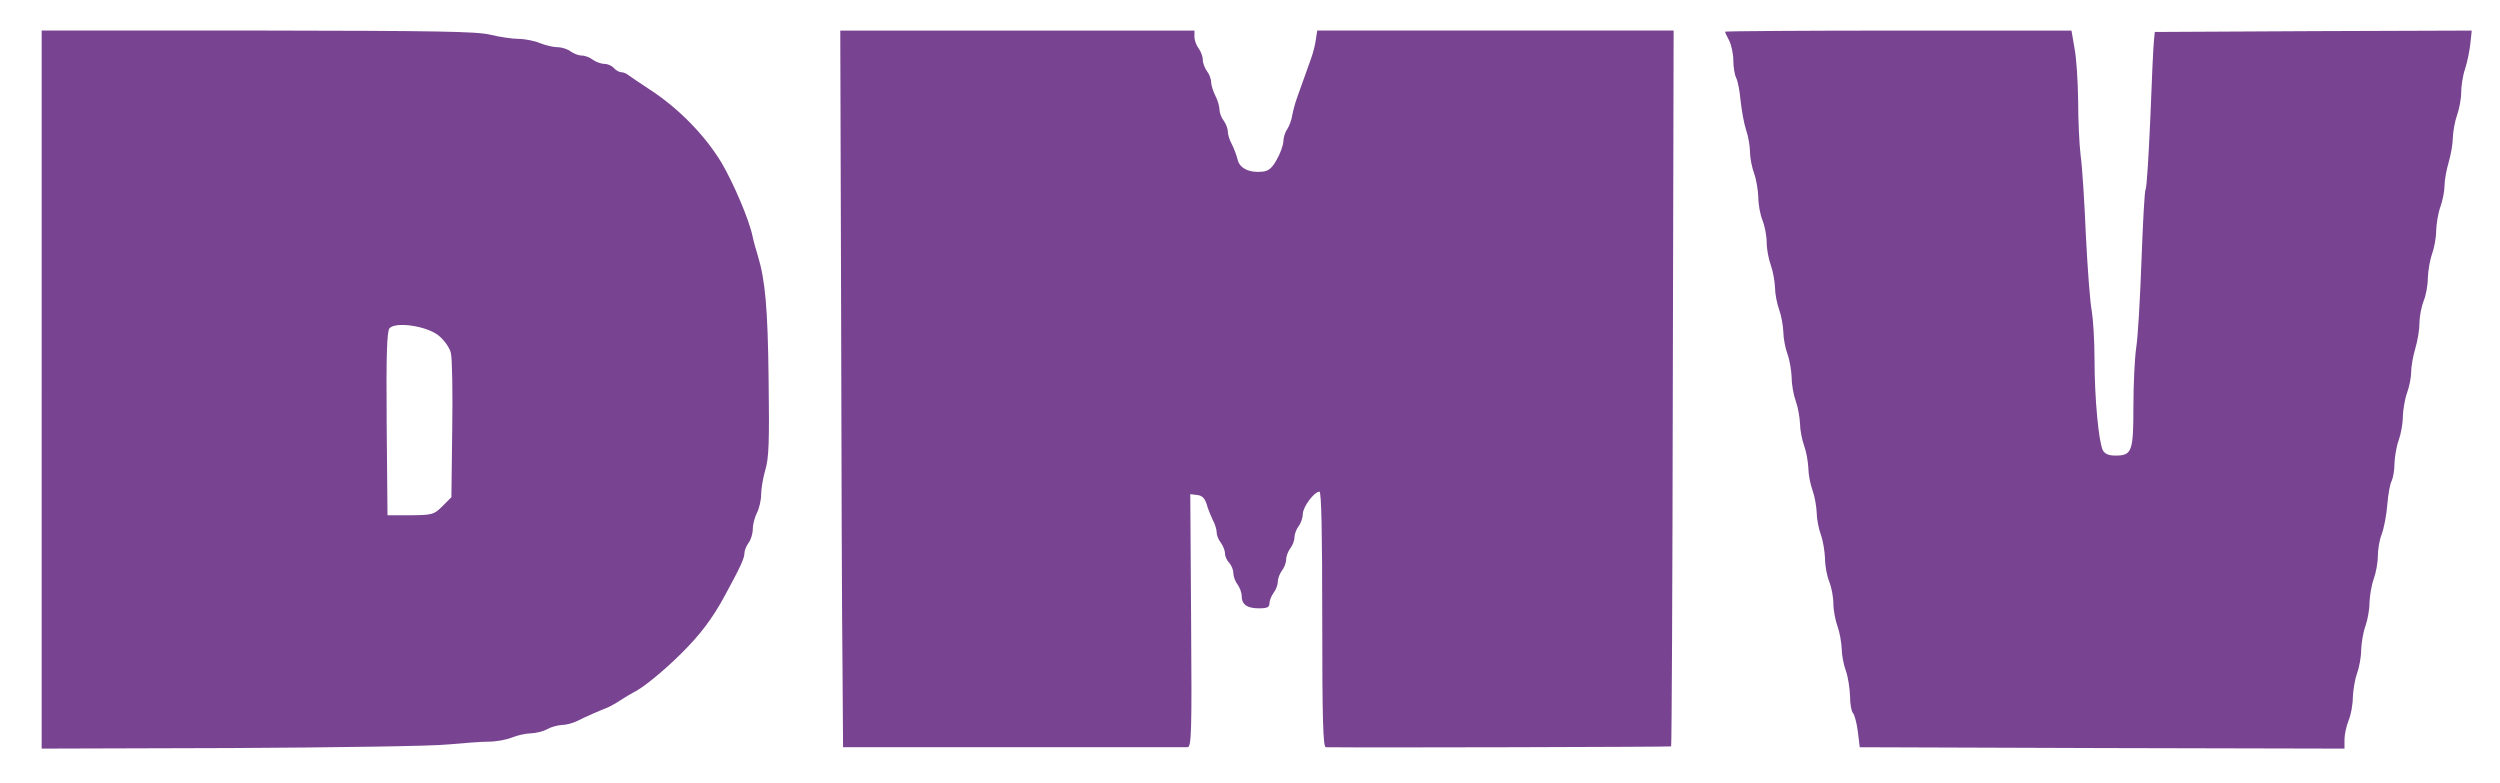
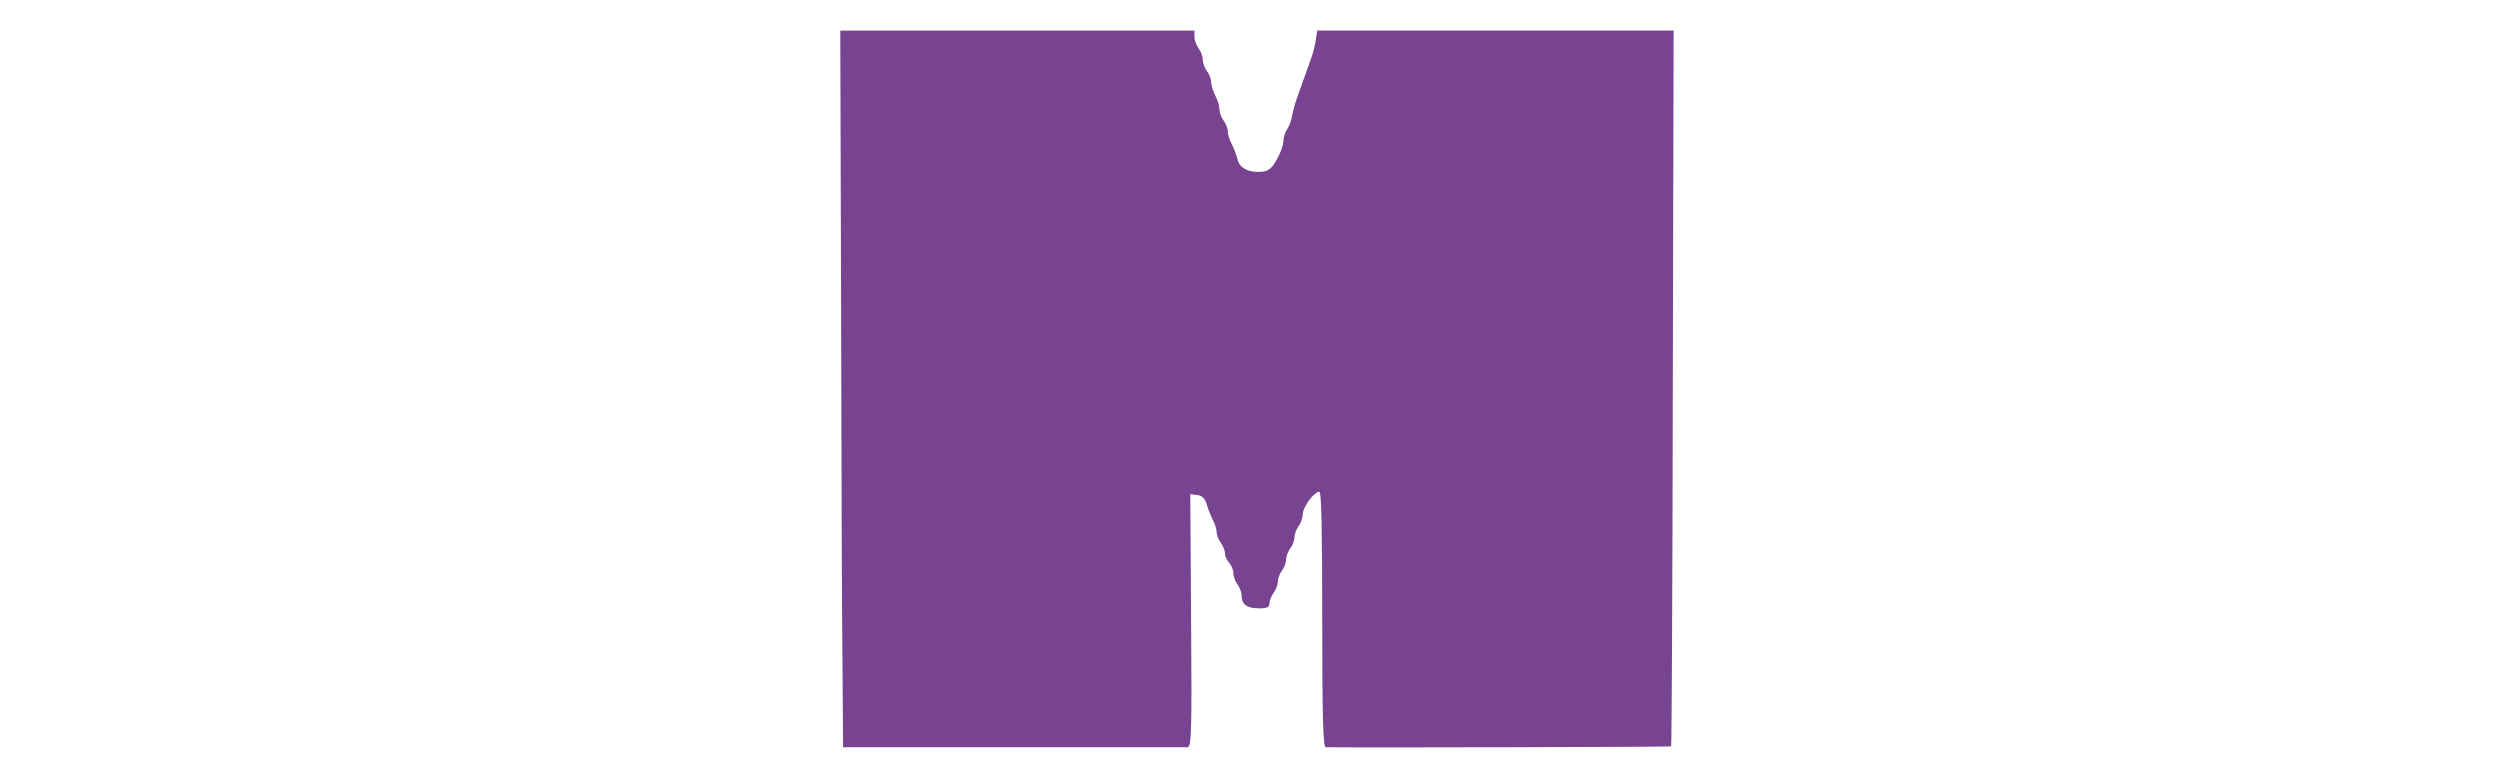
<svg xmlns="http://www.w3.org/2000/svg" version="1.0" width="900pt" height="282pt" viewBox="0 0 900 282" preserveAspectRatio="xMidYMid meet">
  <g transform="translate(0,282) scale(0.1,-0.1)" fill="#784390" stroke="none">
-     <path d="M150 1418 l0 -1293 682 2 c376 2 727 7 781 13 54 5 120 10 146 10 27 0 65 7 84 15 20 8 51 15 69 15 18 1 44 7 58 15 14 8 37 14 52 15 14 0 39 6 55 14 29 15 87 40 113 50 8 4 29 15 45 26 17 11 37 23 45 27 31 14 108 76 173 141 67 66 113 127 156 207 56 103 71 135 71 154 0 9 7 26 15 37 8 10 15 33 15 49 0 17 7 43 15 59 8 15 15 45 15 65 0 21 7 61 15 89 13 42 15 101 12 324 -3 259 -12 359 -39 448 -6 19 -15 51 -19 70 -12 59 -69 192 -112 265 -60 99 -156 197 -260 264 -34 22 -67 45 -74 50 -7 6 -19 11 -26 11 -8 0 -20 7 -27 15 -7 8 -22 15 -34 15 -12 0 -31 7 -42 15 -10 8 -28 15 -40 15 -11 0 -29 7 -40 15 -10 8 -32 15 -47 15 -15 0 -44 7 -64 15 -19 8 -54 15 -77 15 -22 0 -68 7 -101 15 -50 12 -194 14 -837 15 l-778 0 0 -1292z m1429 194 c20 -16 39 -43 44 -62 5 -19 7 -143 5 -277 l-3 -243 -32 -32 c-31 -31 -36 -32 -115 -33 l-83 0 -3 329 c-2 250 1 332 10 344 21 25 134 9 177 -26z" />
    <path d="M3028 1713 c1 -549 3 -1130 5 -1291 l2 -292 613 0 c336 0 619 0 627 0 14 0 16 50 13 455 l-3 456 25 -3 c18 -2 27 -12 34 -33 4 -16 15 -42 22 -57 8 -14 14 -34 14 -45 0 -10 7 -27 15 -37 8 -11 15 -28 15 -39 0 -10 7 -25 15 -33 8 -9 15 -25 15 -37 0 -12 7 -31 15 -41 8 -11 15 -29 15 -41 0 -31 19 -45 62 -45 30 0 38 4 38 18 0 10 7 27 15 38 8 10 15 28 15 40 0 11 7 29 15 40 8 10 15 28 15 40 0 11 7 29 15 40 8 10 15 28 15 40 0 11 7 29 15 40 8 10 15 30 15 44 1 26 41 80 60 80 7 0 10 -146 10 -460 0 -361 3 -460 13 -460 156 -2 1241 1 1243 3 2 2 5 582 6 1290 l3 1287 -641 0 -642 0 -5 -32 c-2 -18 -10 -49 -17 -68 -7 -19 -18 -51 -25 -70 -7 -19 -18 -51 -25 -70 -7 -19 -15 -48 -18 -65 -2 -16 -11 -39 -18 -50 -8 -11 -14 -31 -14 -45 -1 -14 -11 -43 -24 -65 -17 -31 -30 -41 -52 -43 -47 -5 -83 13 -89 45 -4 15 -13 40 -21 55 -8 14 -14 35 -14 45 0 11 -7 28 -15 39 -8 10 -15 29 -15 40 0 12 -7 35 -15 50 -8 16 -15 38 -15 49 0 11 -7 29 -15 39 -8 11 -15 29 -15 41 0 12 -7 30 -15 41 -8 10 -15 29 -15 42 l0 22 -637 0 -638 0 3 -997z" />
-     <path d="M6210 2706 c0 -2 7 -17 15 -32 8 -16 15 -48 15 -72 0 -24 5 -52 10 -62 6 -11 13 -47 16 -82 4 -35 12 -82 20 -106 8 -23 14 -59 14 -80 0 -20 7 -55 15 -77 8 -22 14 -61 15 -86 0 -26 7 -63 15 -82 8 -20 15 -56 15 -79 0 -24 7 -61 15 -83 8 -22 14 -58 15 -80 0 -22 7 -58 15 -80 8 -22 14 -58 15 -80 0 -22 7 -58 15 -80 8 -22 14 -60 15 -85 0 -25 7 -63 15 -85 8 -22 14 -58 15 -80 0 -22 7 -58 15 -80 8 -22 14 -58 15 -80 0 -22 7 -58 15 -80 8 -22 14 -58 15 -80 0 -22 7 -58 15 -80 8 -22 14 -61 15 -86 0 -26 7 -63 15 -82 8 -20 15 -56 15 -79 0 -24 7 -61 15 -83 8 -22 14 -58 15 -80 0 -22 7 -58 15 -80 8 -22 14 -63 15 -91 0 -27 5 -55 10 -60 6 -6 14 -36 18 -67 l7 -57 873 -3 872 -2 0 33 c0 18 7 49 15 69 8 19 15 56 15 82 1 25 7 64 15 86 8 22 15 60 15 85 1 25 7 63 15 85 8 22 15 60 15 85 1 25 7 63 15 85 8 22 15 59 15 82 0 24 6 60 14 80 8 21 17 68 20 105 3 38 10 77 16 87 5 11 10 39 10 63 1 24 7 61 15 83 8 22 15 60 15 85 1 25 7 63 15 85 8 22 15 56 15 76 0 20 7 58 15 85 8 27 15 68 15 92 0 23 7 59 15 79 8 19 15 56 15 82 1 25 7 64 15 86 8 22 15 60 15 85 1 25 7 63 15 85 8 22 15 56 15 76 0 20 7 58 15 85 8 27 15 67 15 89 1 22 7 58 15 80 8 22 15 59 15 82 0 23 6 62 14 85 8 24 16 64 19 91 l5 47 -571 -2 -570 -3 -3 -30 c-2 -16 -8 -141 -13 -278 -6 -136 -13 -252 -17 -258 -4 -6 -10 -123 -15 -259 -5 -137 -13 -277 -19 -312 -5 -34 -10 -129 -10 -210 0 -164 -5 -178 -65 -178 -24 0 -38 6 -45 19 -15 29 -30 188 -30 327 0 67 -5 146 -10 175 -6 30 -15 151 -21 269 -5 118 -13 249 -19 290 -5 41 -9 131 -9 199 -1 68 -6 152 -13 187 l-11 64 -624 0 c-343 0 -623 -2 -623 -4z" />
  </g>
</svg>